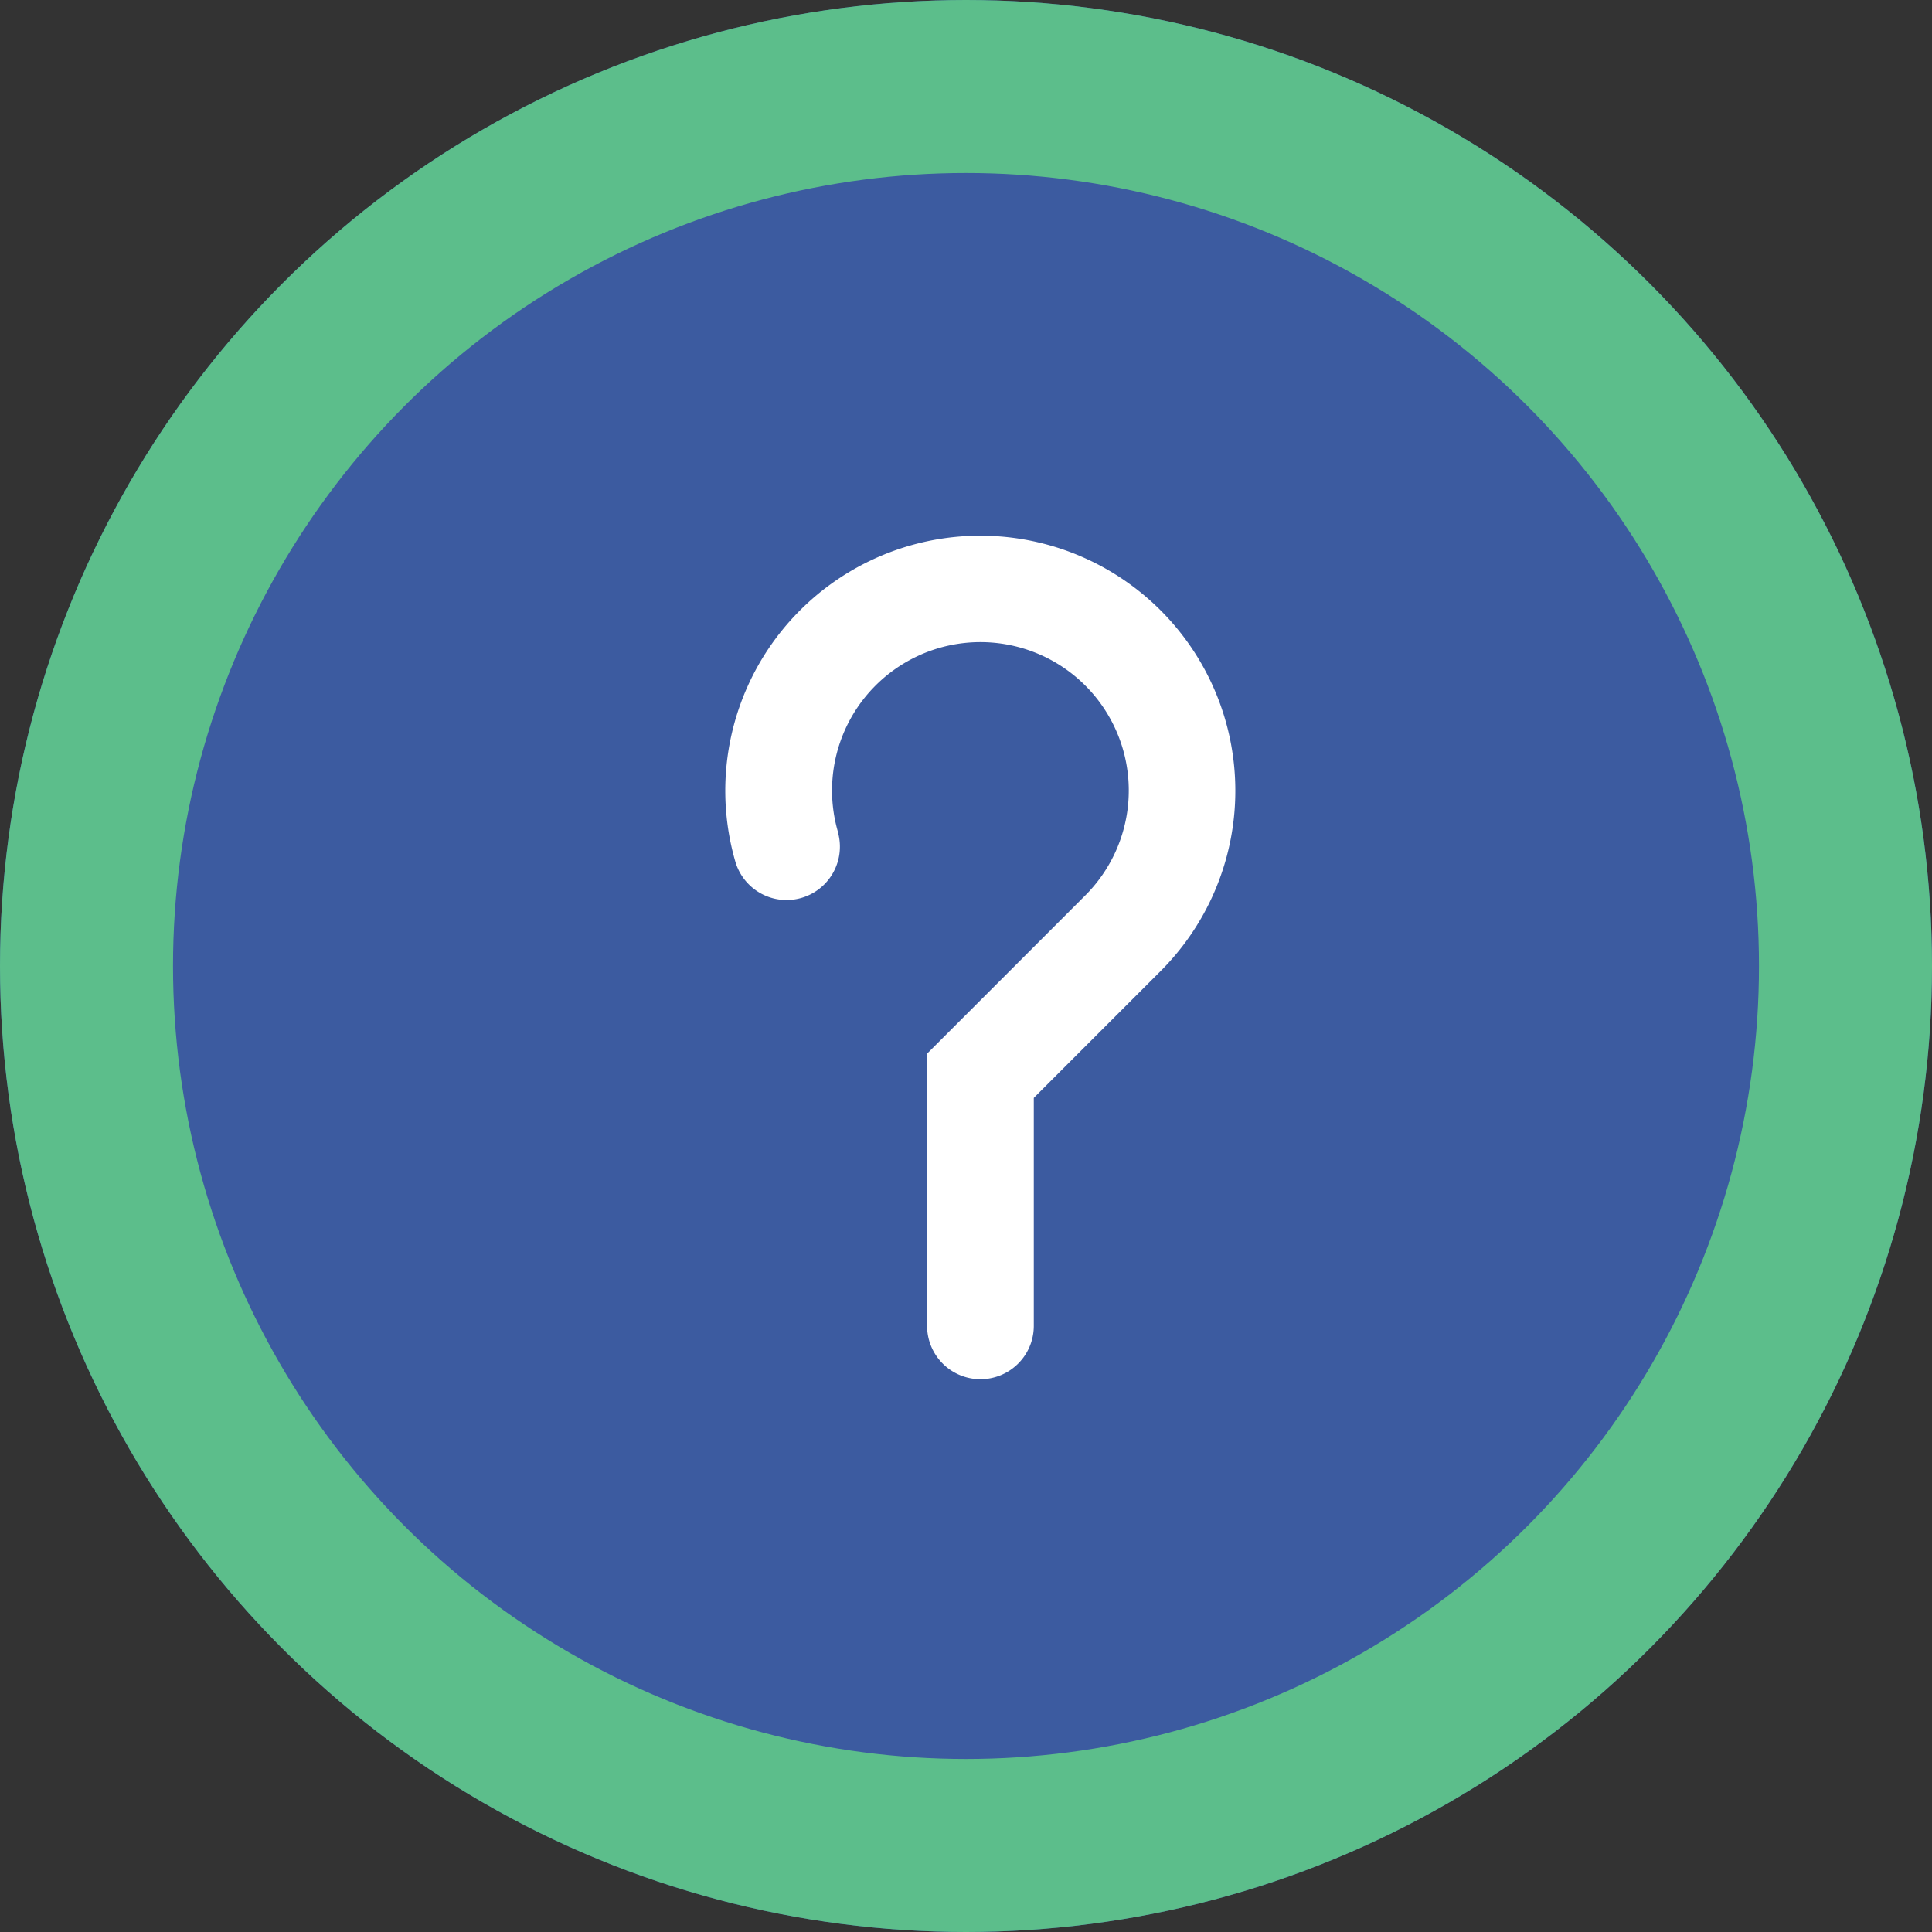
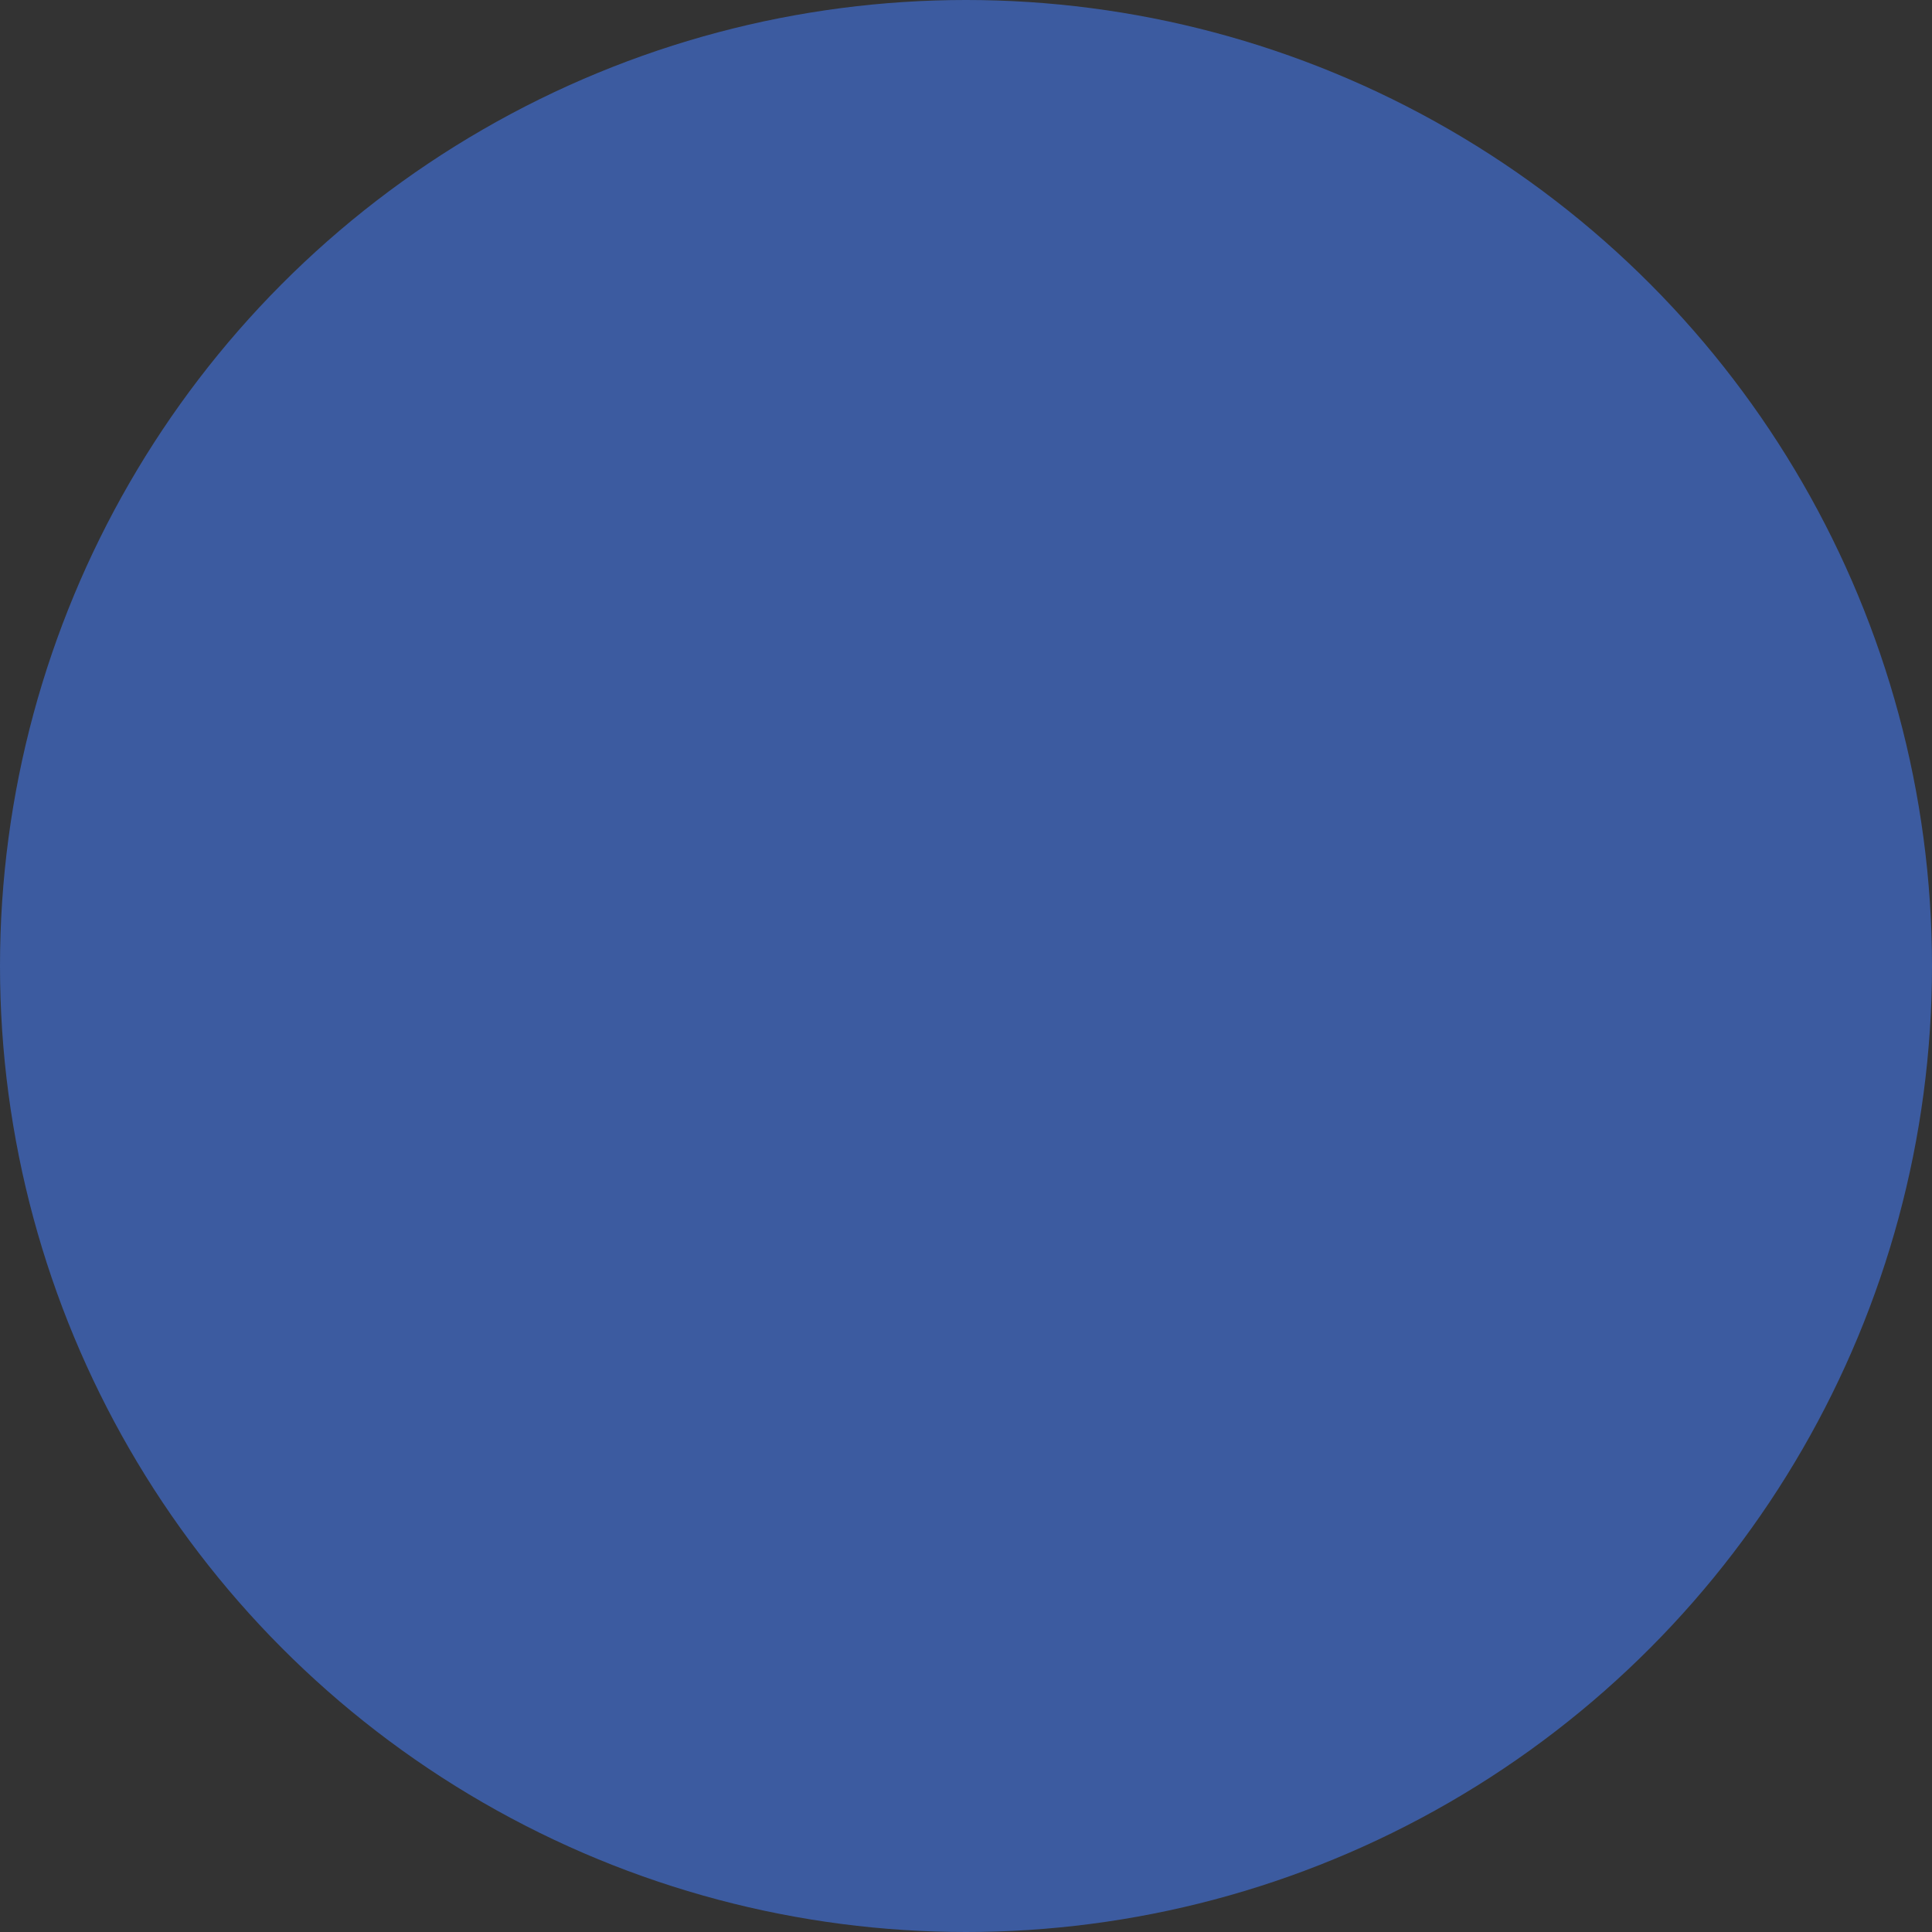
<svg xmlns="http://www.w3.org/2000/svg" width="67" height="67" viewBox="0 0 67 67">
  <rect x="0" y="0" width="67" height="67" fill="#333333" stroke="none" />
  <defs>
    <style>.a{fill:#3c5ba0;stroke:#5cbe8b;stroke-width:6px;}.b{fill:#fff;}.c{stroke:none;}.d{fill:none;}</style>
  </defs>
  <g transform="translate(-4.818 -13.02)">
    <g class="a" transform="translate(4.818 13.02)">
      <circle class="c" cx="33.5" cy="33.5" r="33.5" />
-       <circle class="d" cx="33.5" cy="33.5" r="30.5" />
    </g>
-     <path class="b" d="M53.246,61.868a5.145,5.145,0,1,1,8.581,2.209l-5.487,5.488v9.441a1.85,1.85,0,1,0,3.7,0V71.1l4.4-4.4a8.844,8.844,0,1,0-14.752-3.8,1.85,1.85,0,0,0,3.556-1.024Z" transform="translate(-19.371 -20.006)" />
  </g>
</svg>